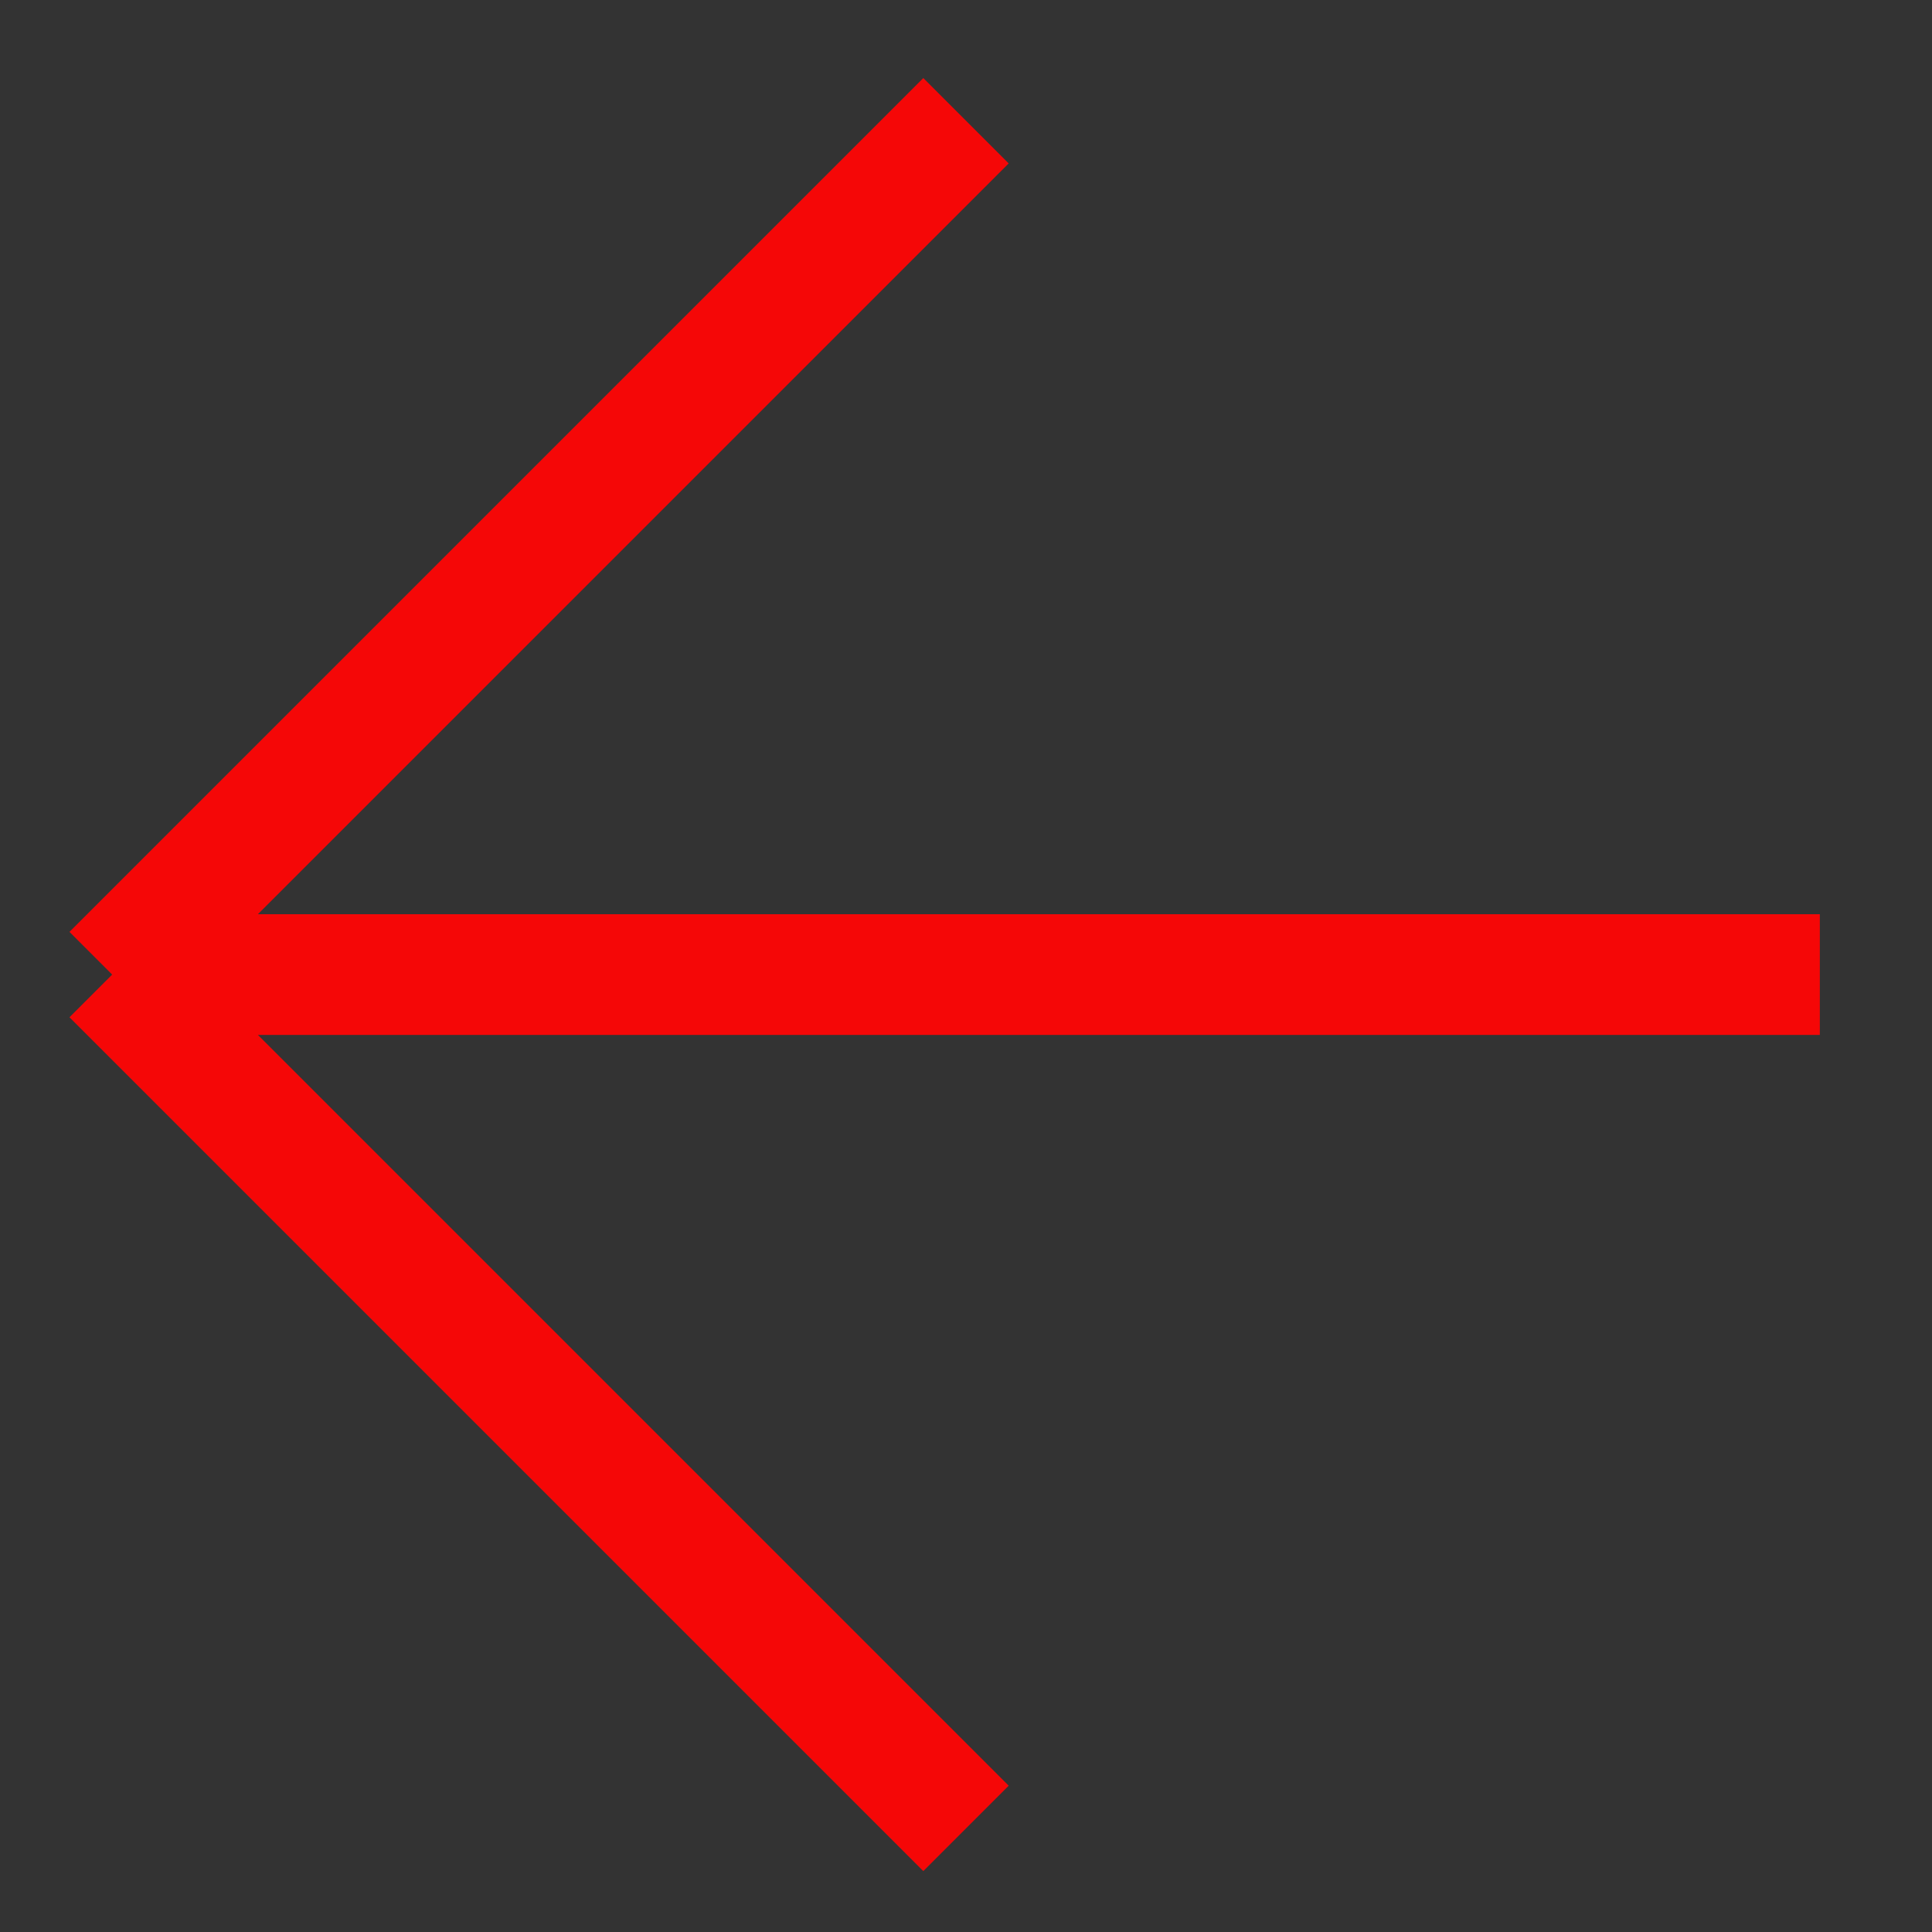
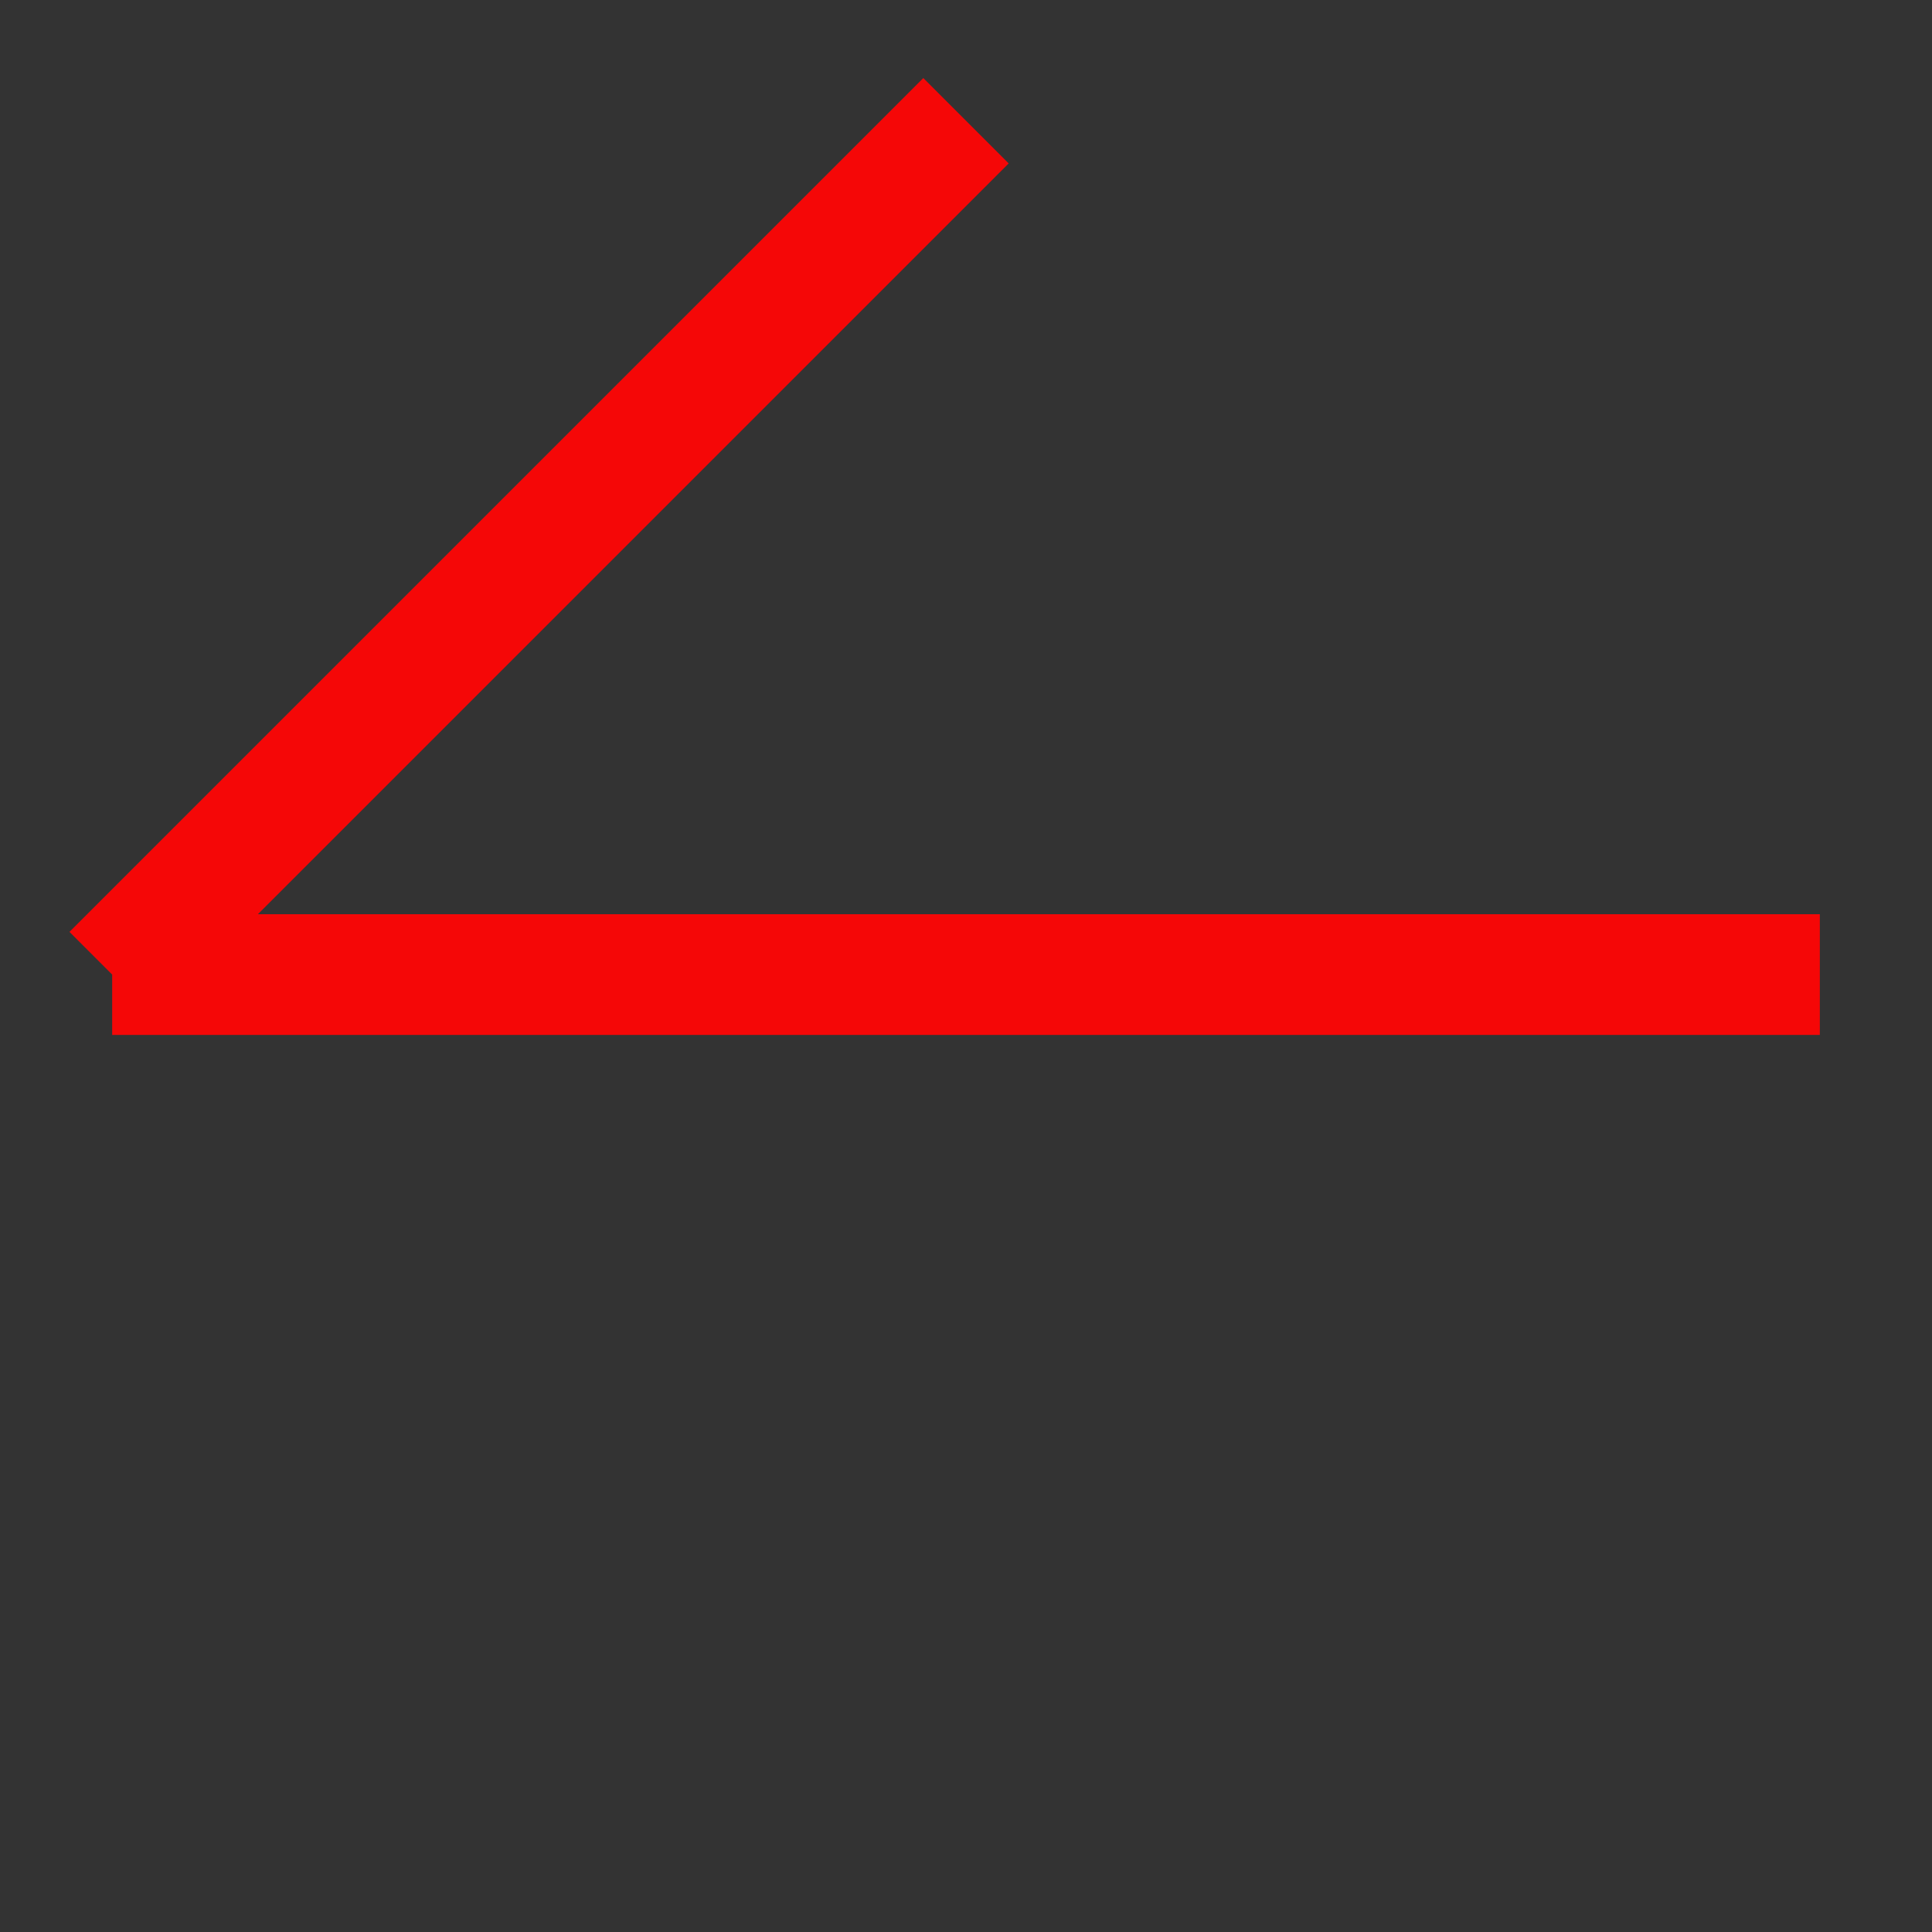
<svg xmlns="http://www.w3.org/2000/svg" width="16" height="16" viewBox="0 0 16 16" fill="none">
  <rect x="0" y="0" width="16" height="16" fill="#333333" stroke="none" />
-   <path d="M0.929 7.929H15.071M15.071 7.929L8 0.858M15.071 7.929L8 15" style="fill: rgb(246, 246, 246); stroke: rgb(245, 7, 7); transform-box: fill-box; transform-origin: 50% 50%;" transform="matrix(-1, 0, 0, -1, 0, 0)" />
+   <path d="M0.929 7.929H15.071M15.071 7.929M15.071 7.929L8 15" style="fill: rgb(246, 246, 246); stroke: rgb(245, 7, 7); transform-box: fill-box; transform-origin: 50% 50%;" transform="matrix(-1, 0, 0, -1, 0, 0)" />
</svg>